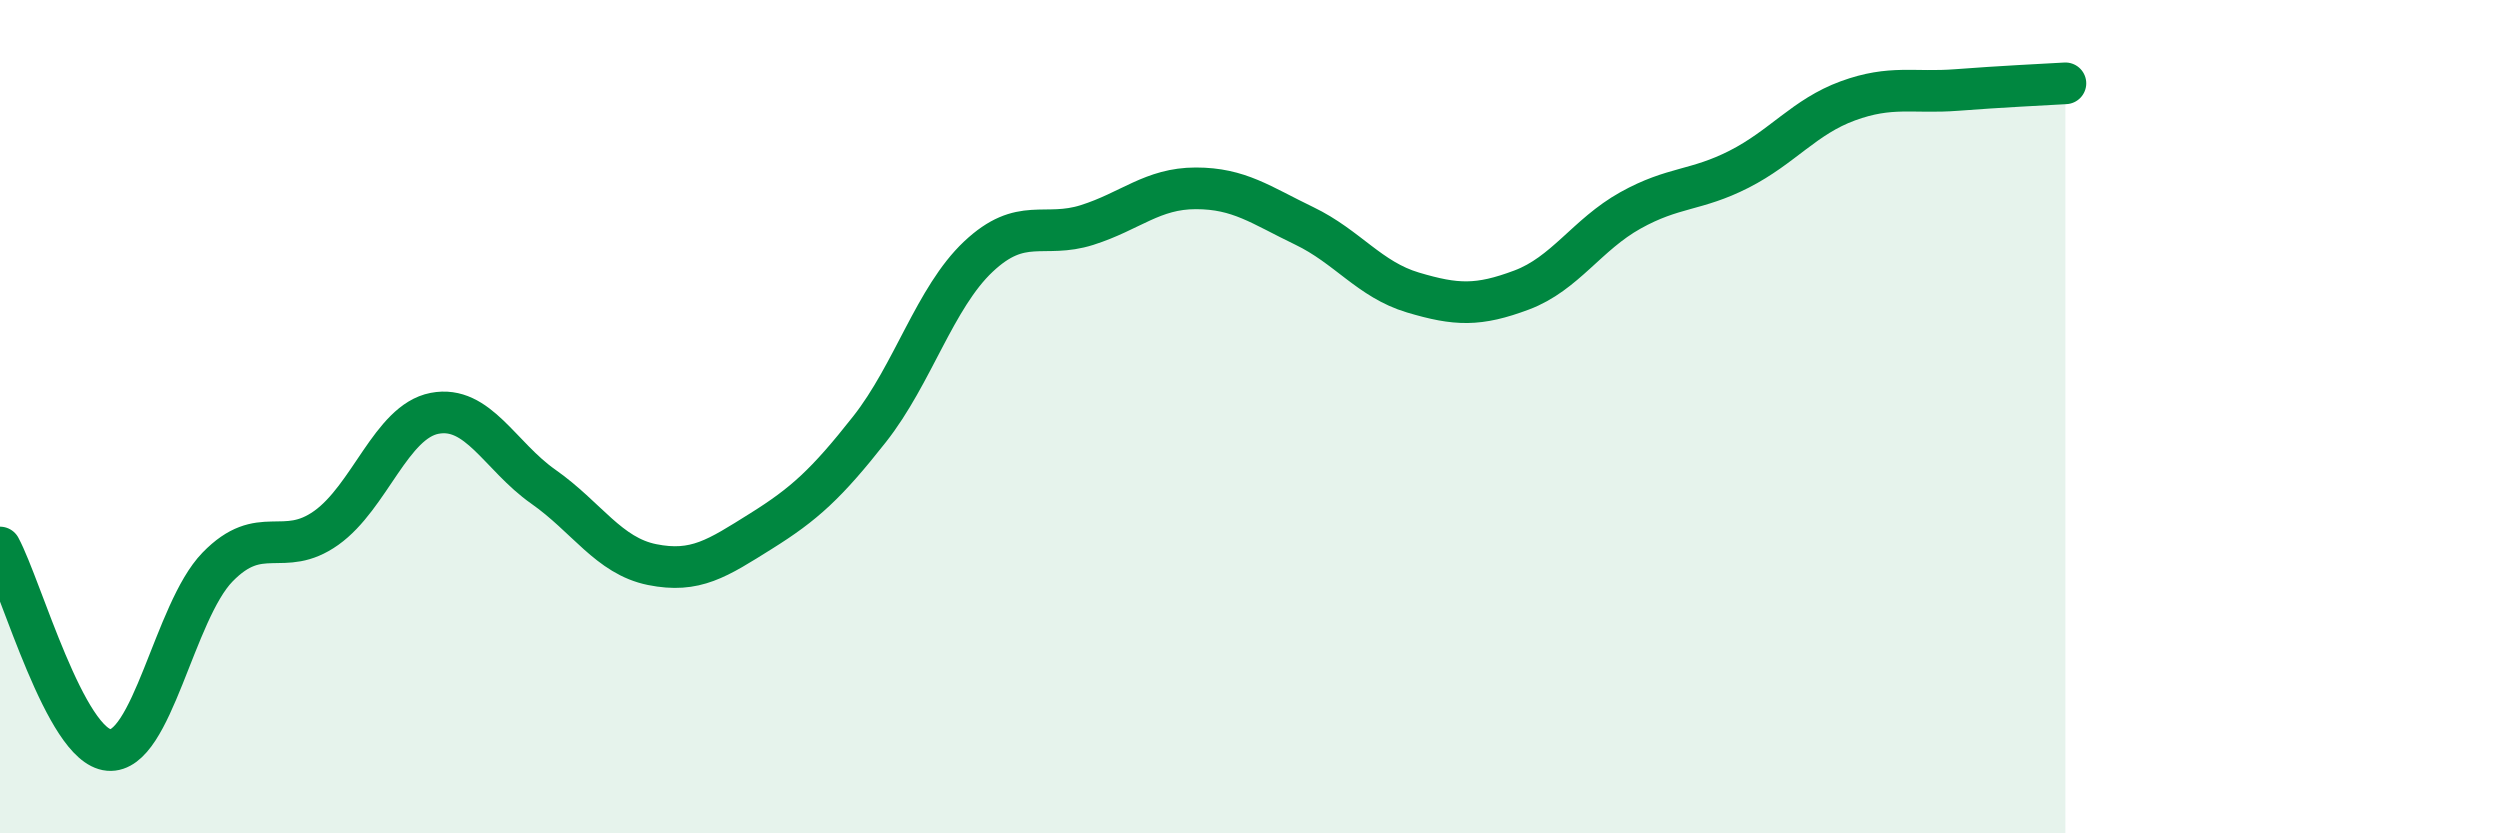
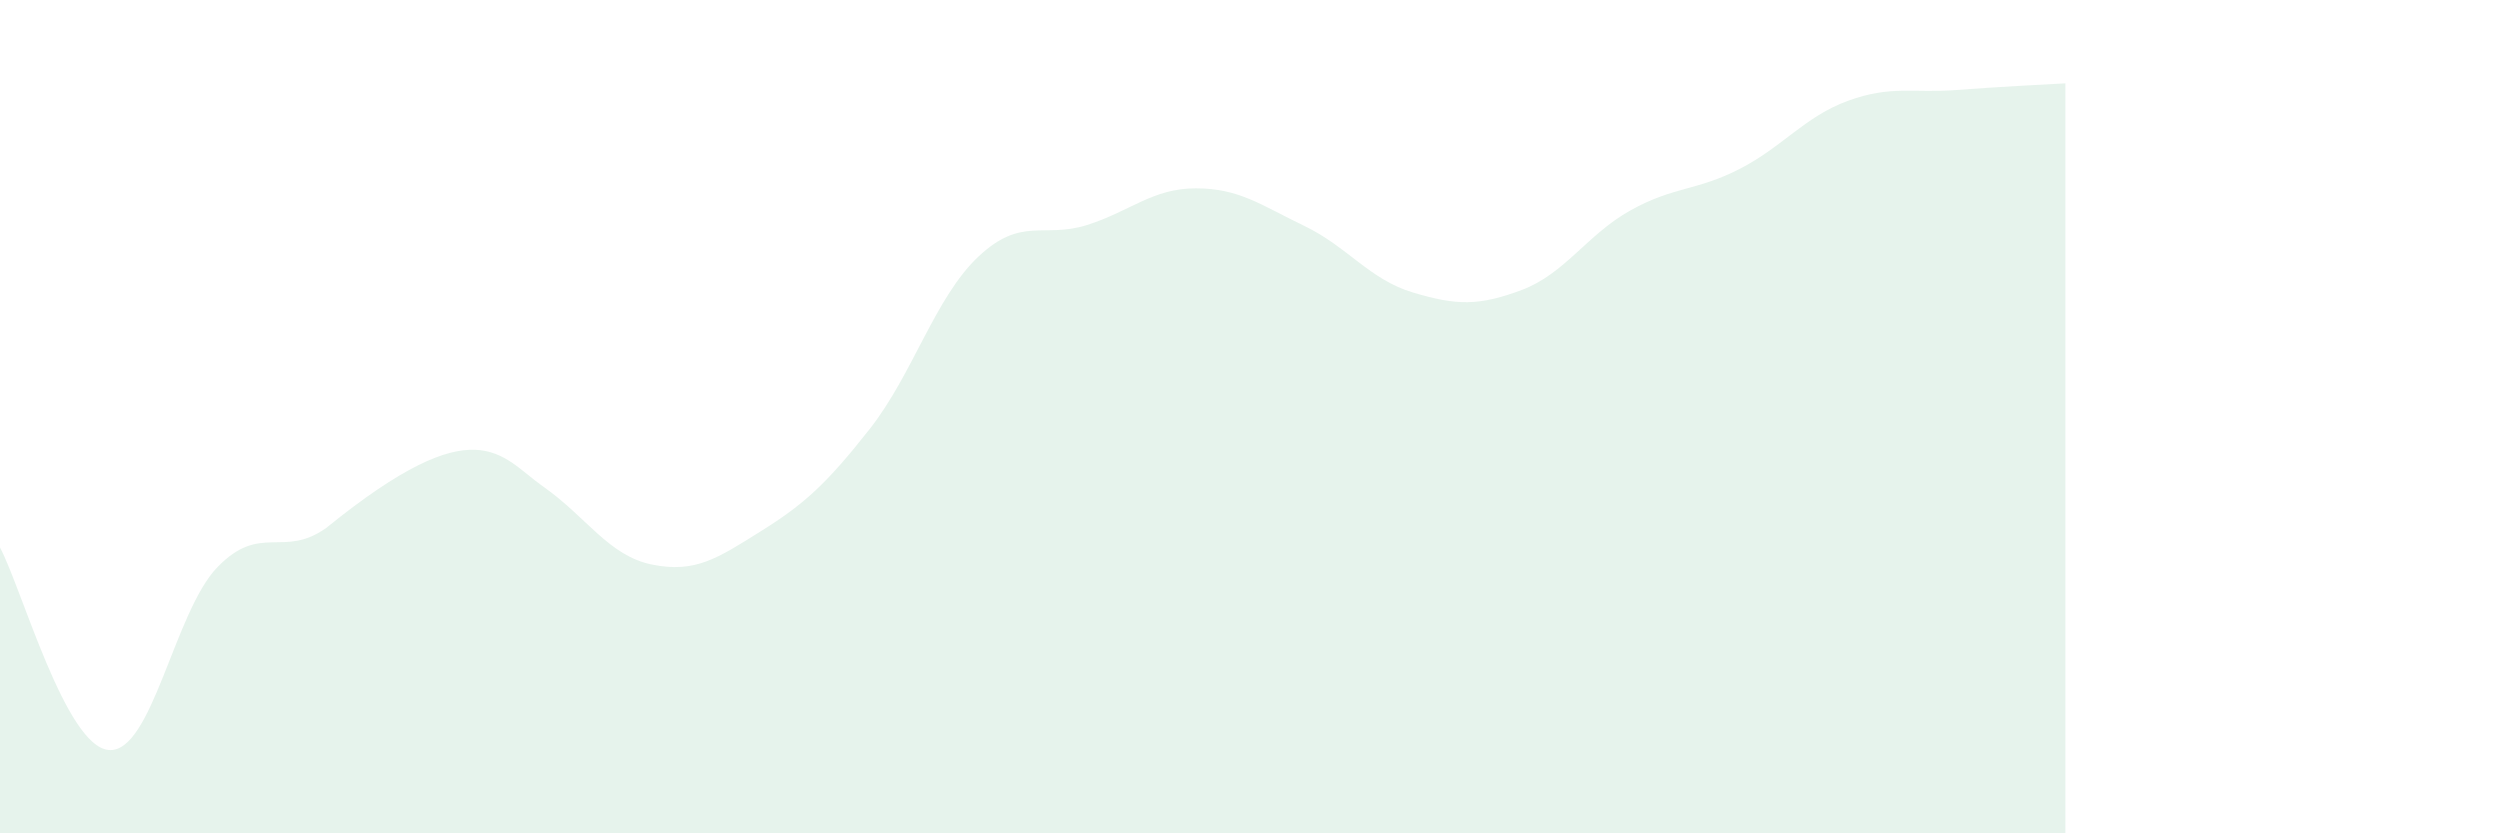
<svg xmlns="http://www.w3.org/2000/svg" width="60" height="20" viewBox="0 0 60 20">
-   <path d="M 0,13.14 C 0.52,14.11 1.57,17.91 2.61,18 C 3.65,18.09 4.18,14.68 5.22,13.61 C 6.26,12.54 6.79,13.41 7.83,12.67 C 8.87,11.93 9.39,10.12 10.43,9.92 C 11.47,9.72 12,10.95 13.04,11.68 C 14.08,12.41 14.61,13.34 15.65,13.55 C 16.69,13.76 17.22,13.4 18.26,12.75 C 19.3,12.1 19.83,11.62 20.87,10.3 C 21.91,8.98 22.44,7.14 23.48,6.16 C 24.52,5.18 25.05,5.73 26.09,5.4 C 27.13,5.07 27.66,4.52 28.7,4.52 C 29.74,4.52 30.26,4.92 31.3,5.42 C 32.34,5.92 32.87,6.71 33.91,7.02 C 34.95,7.33 35.48,7.35 36.52,6.96 C 37.56,6.57 38.09,5.63 39.13,5.05 C 40.17,4.47 40.7,4.59 41.74,4.06 C 42.78,3.53 43.31,2.8 44.35,2.42 C 45.39,2.04 45.92,2.24 46.96,2.16 C 48,2.08 49.05,2.03 49.57,2L49.57 20L0 20Z" fill="#008740" opacity="0.1" stroke-linecap="round" stroke-linejoin="round" />
-   <path d="M 0,13.14 C 0.52,14.11 1.57,17.91 2.61,18 C 3.65,18.09 4.18,14.68 5.22,13.61 C 6.26,12.54 6.79,13.41 7.83,12.67 C 8.87,11.93 9.39,10.12 10.43,9.92 C 11.47,9.72 12,10.95 13.04,11.68 C 14.08,12.41 14.61,13.34 15.65,13.55 C 16.69,13.76 17.22,13.4 18.26,12.75 C 19.3,12.1 19.83,11.62 20.87,10.3 C 21.91,8.98 22.44,7.14 23.48,6.16 C 24.52,5.18 25.05,5.73 26.09,5.4 C 27.13,5.07 27.66,4.52 28.7,4.52 C 29.74,4.52 30.26,4.92 31.3,5.42 C 32.34,5.92 32.87,6.71 33.91,7.02 C 34.95,7.33 35.48,7.35 36.52,6.96 C 37.56,6.57 38.09,5.63 39.13,5.05 C 40.17,4.47 40.7,4.59 41.74,4.06 C 42.78,3.53 43.31,2.8 44.35,2.42 C 45.39,2.04 45.92,2.24 46.96,2.16 C 48,2.08 49.05,2.03 49.57,2" stroke="#008740" stroke-width="1" fill="none" stroke-linecap="round" stroke-linejoin="round" />
+   <path d="M 0,13.14 C 0.52,14.11 1.57,17.91 2.61,18 C 3.65,18.09 4.18,14.68 5.22,13.61 C 6.26,12.54 6.79,13.41 7.83,12.67 C 11.47,9.72 12,10.95 13.04,11.68 C 14.08,12.41 14.61,13.34 15.65,13.55 C 16.69,13.76 17.22,13.4 18.26,12.75 C 19.3,12.1 19.83,11.62 20.87,10.3 C 21.91,8.98 22.44,7.14 23.48,6.16 C 24.52,5.18 25.05,5.73 26.09,5.4 C 27.13,5.07 27.66,4.52 28.7,4.52 C 29.74,4.52 30.26,4.92 31.3,5.42 C 32.34,5.92 32.87,6.71 33.91,7.02 C 34.95,7.33 35.48,7.35 36.52,6.96 C 37.56,6.57 38.09,5.63 39.13,5.05 C 40.17,4.47 40.7,4.59 41.74,4.06 C 42.78,3.53 43.31,2.8 44.35,2.42 C 45.39,2.04 45.92,2.24 46.96,2.16 C 48,2.08 49.05,2.03 49.57,2L49.57 20L0 20Z" fill="#008740" opacity="0.1" stroke-linecap="round" stroke-linejoin="round" />
</svg>